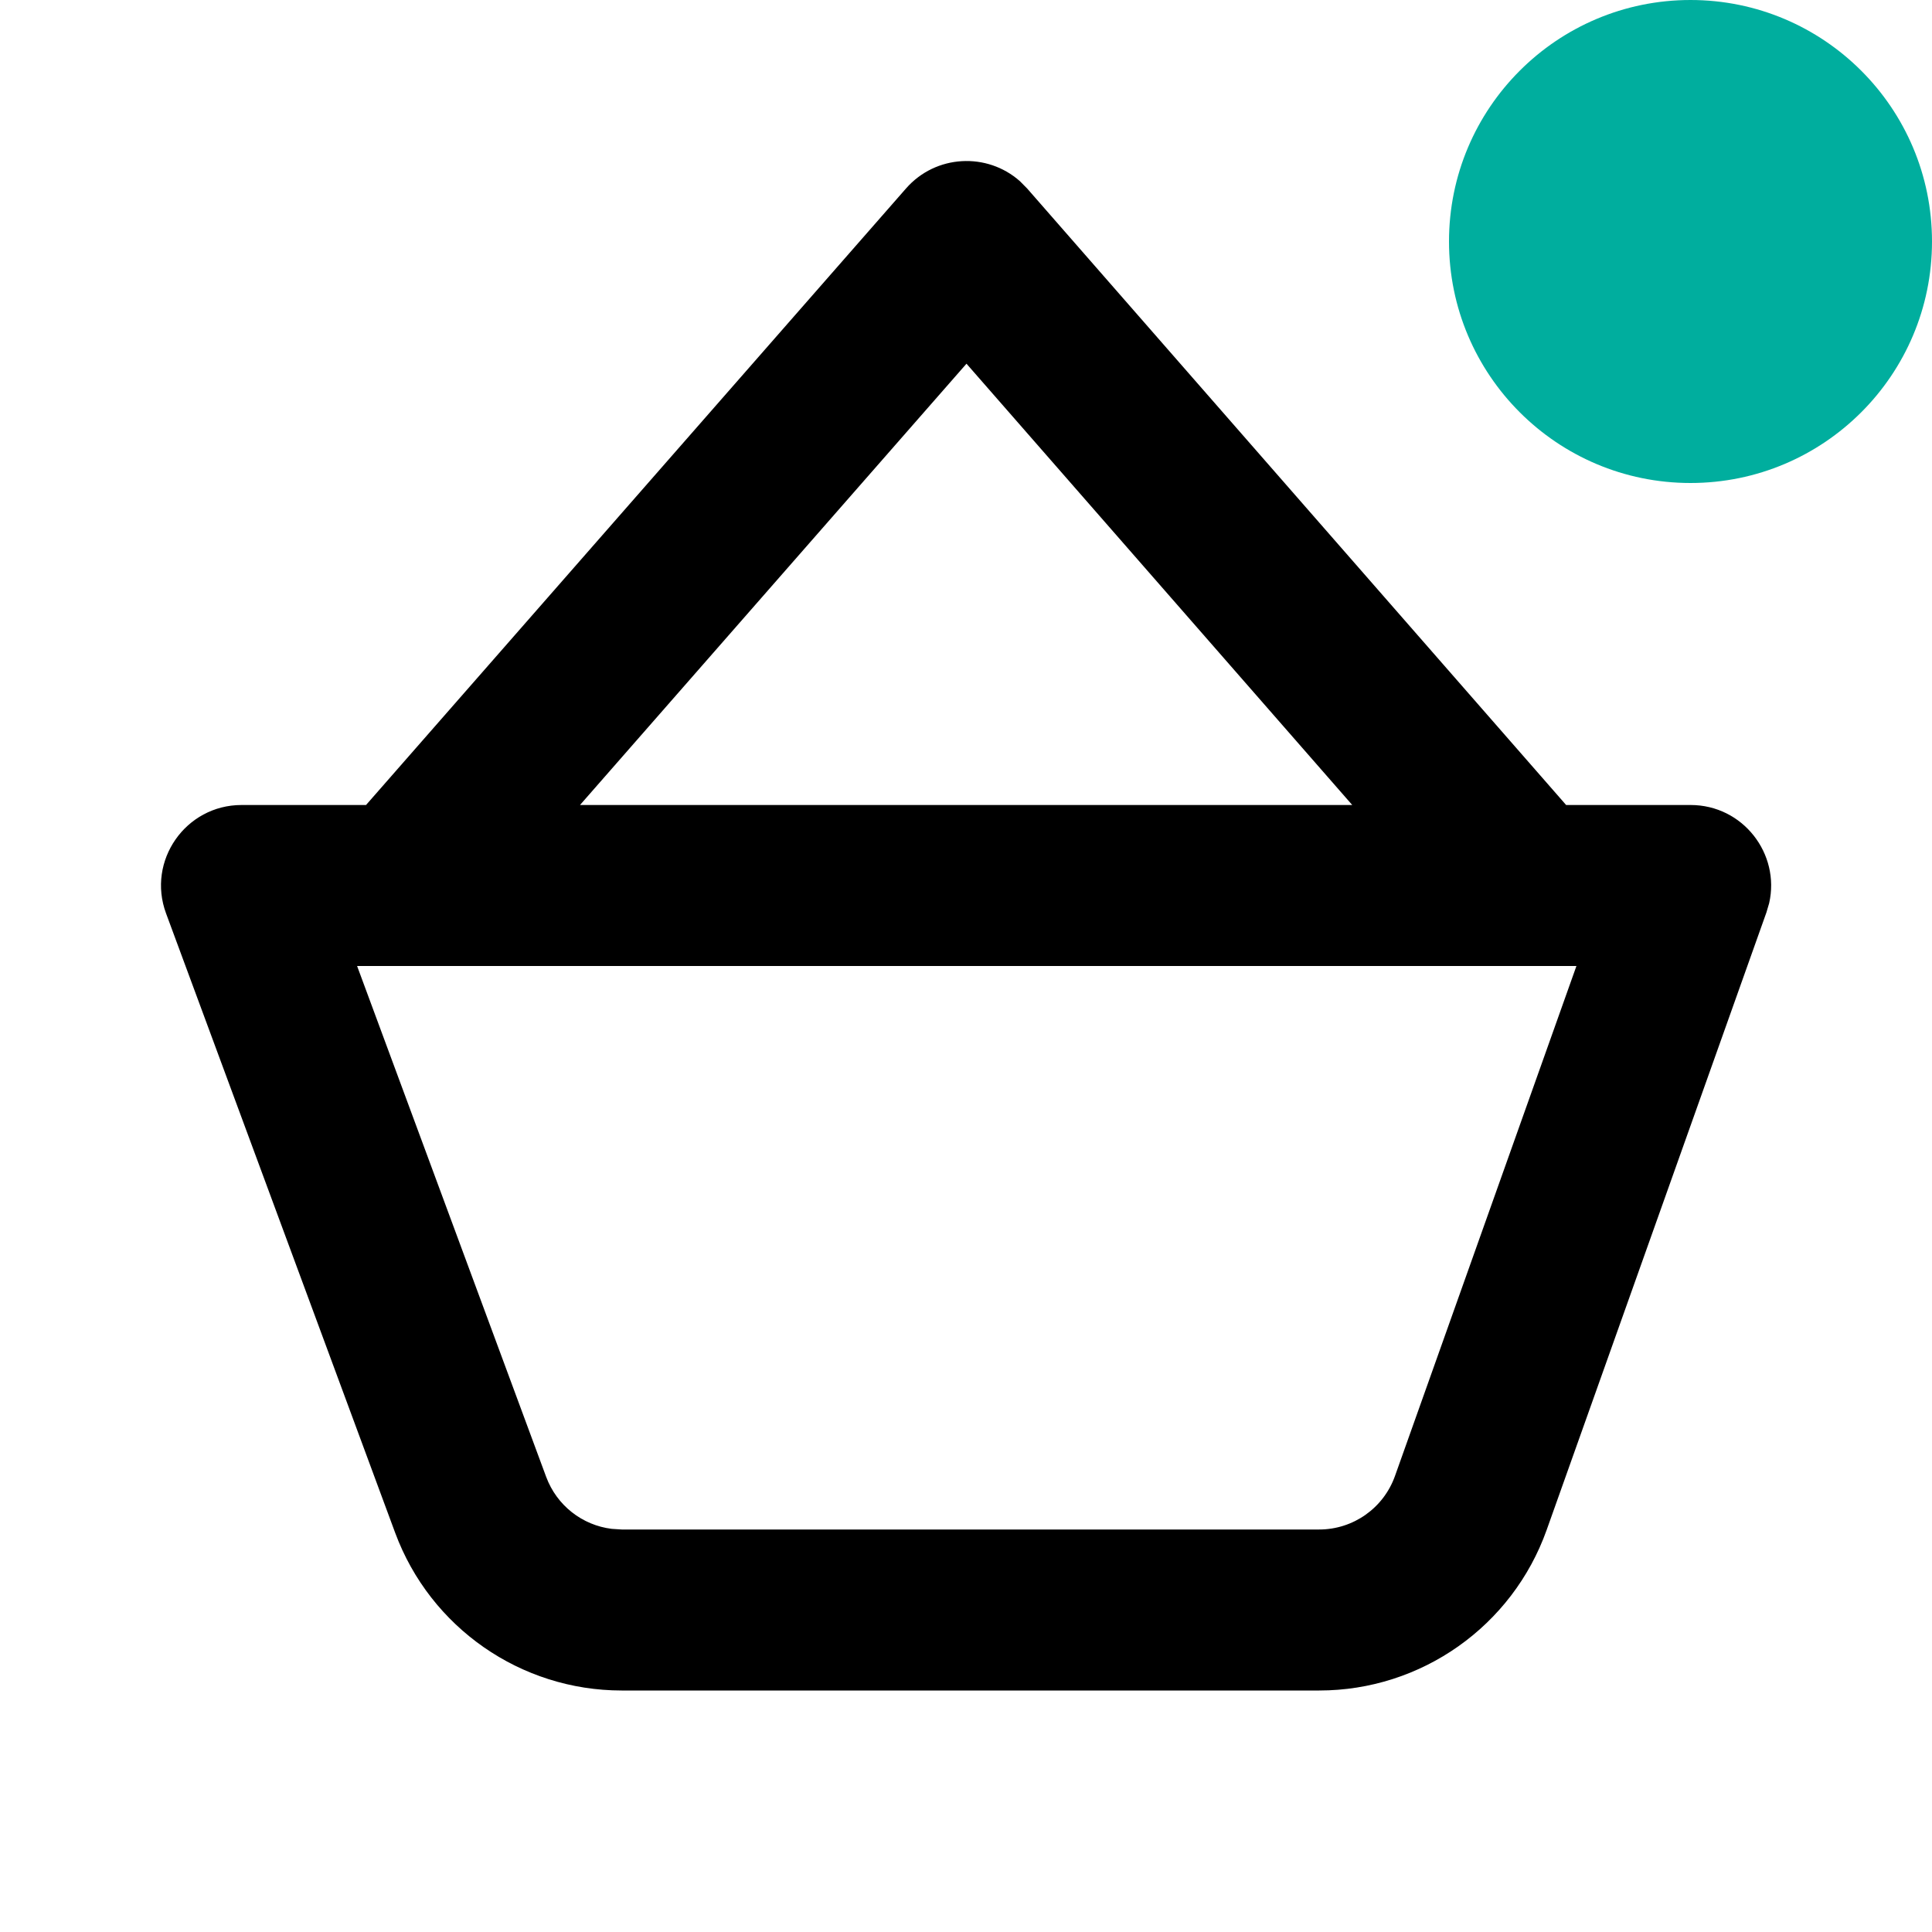
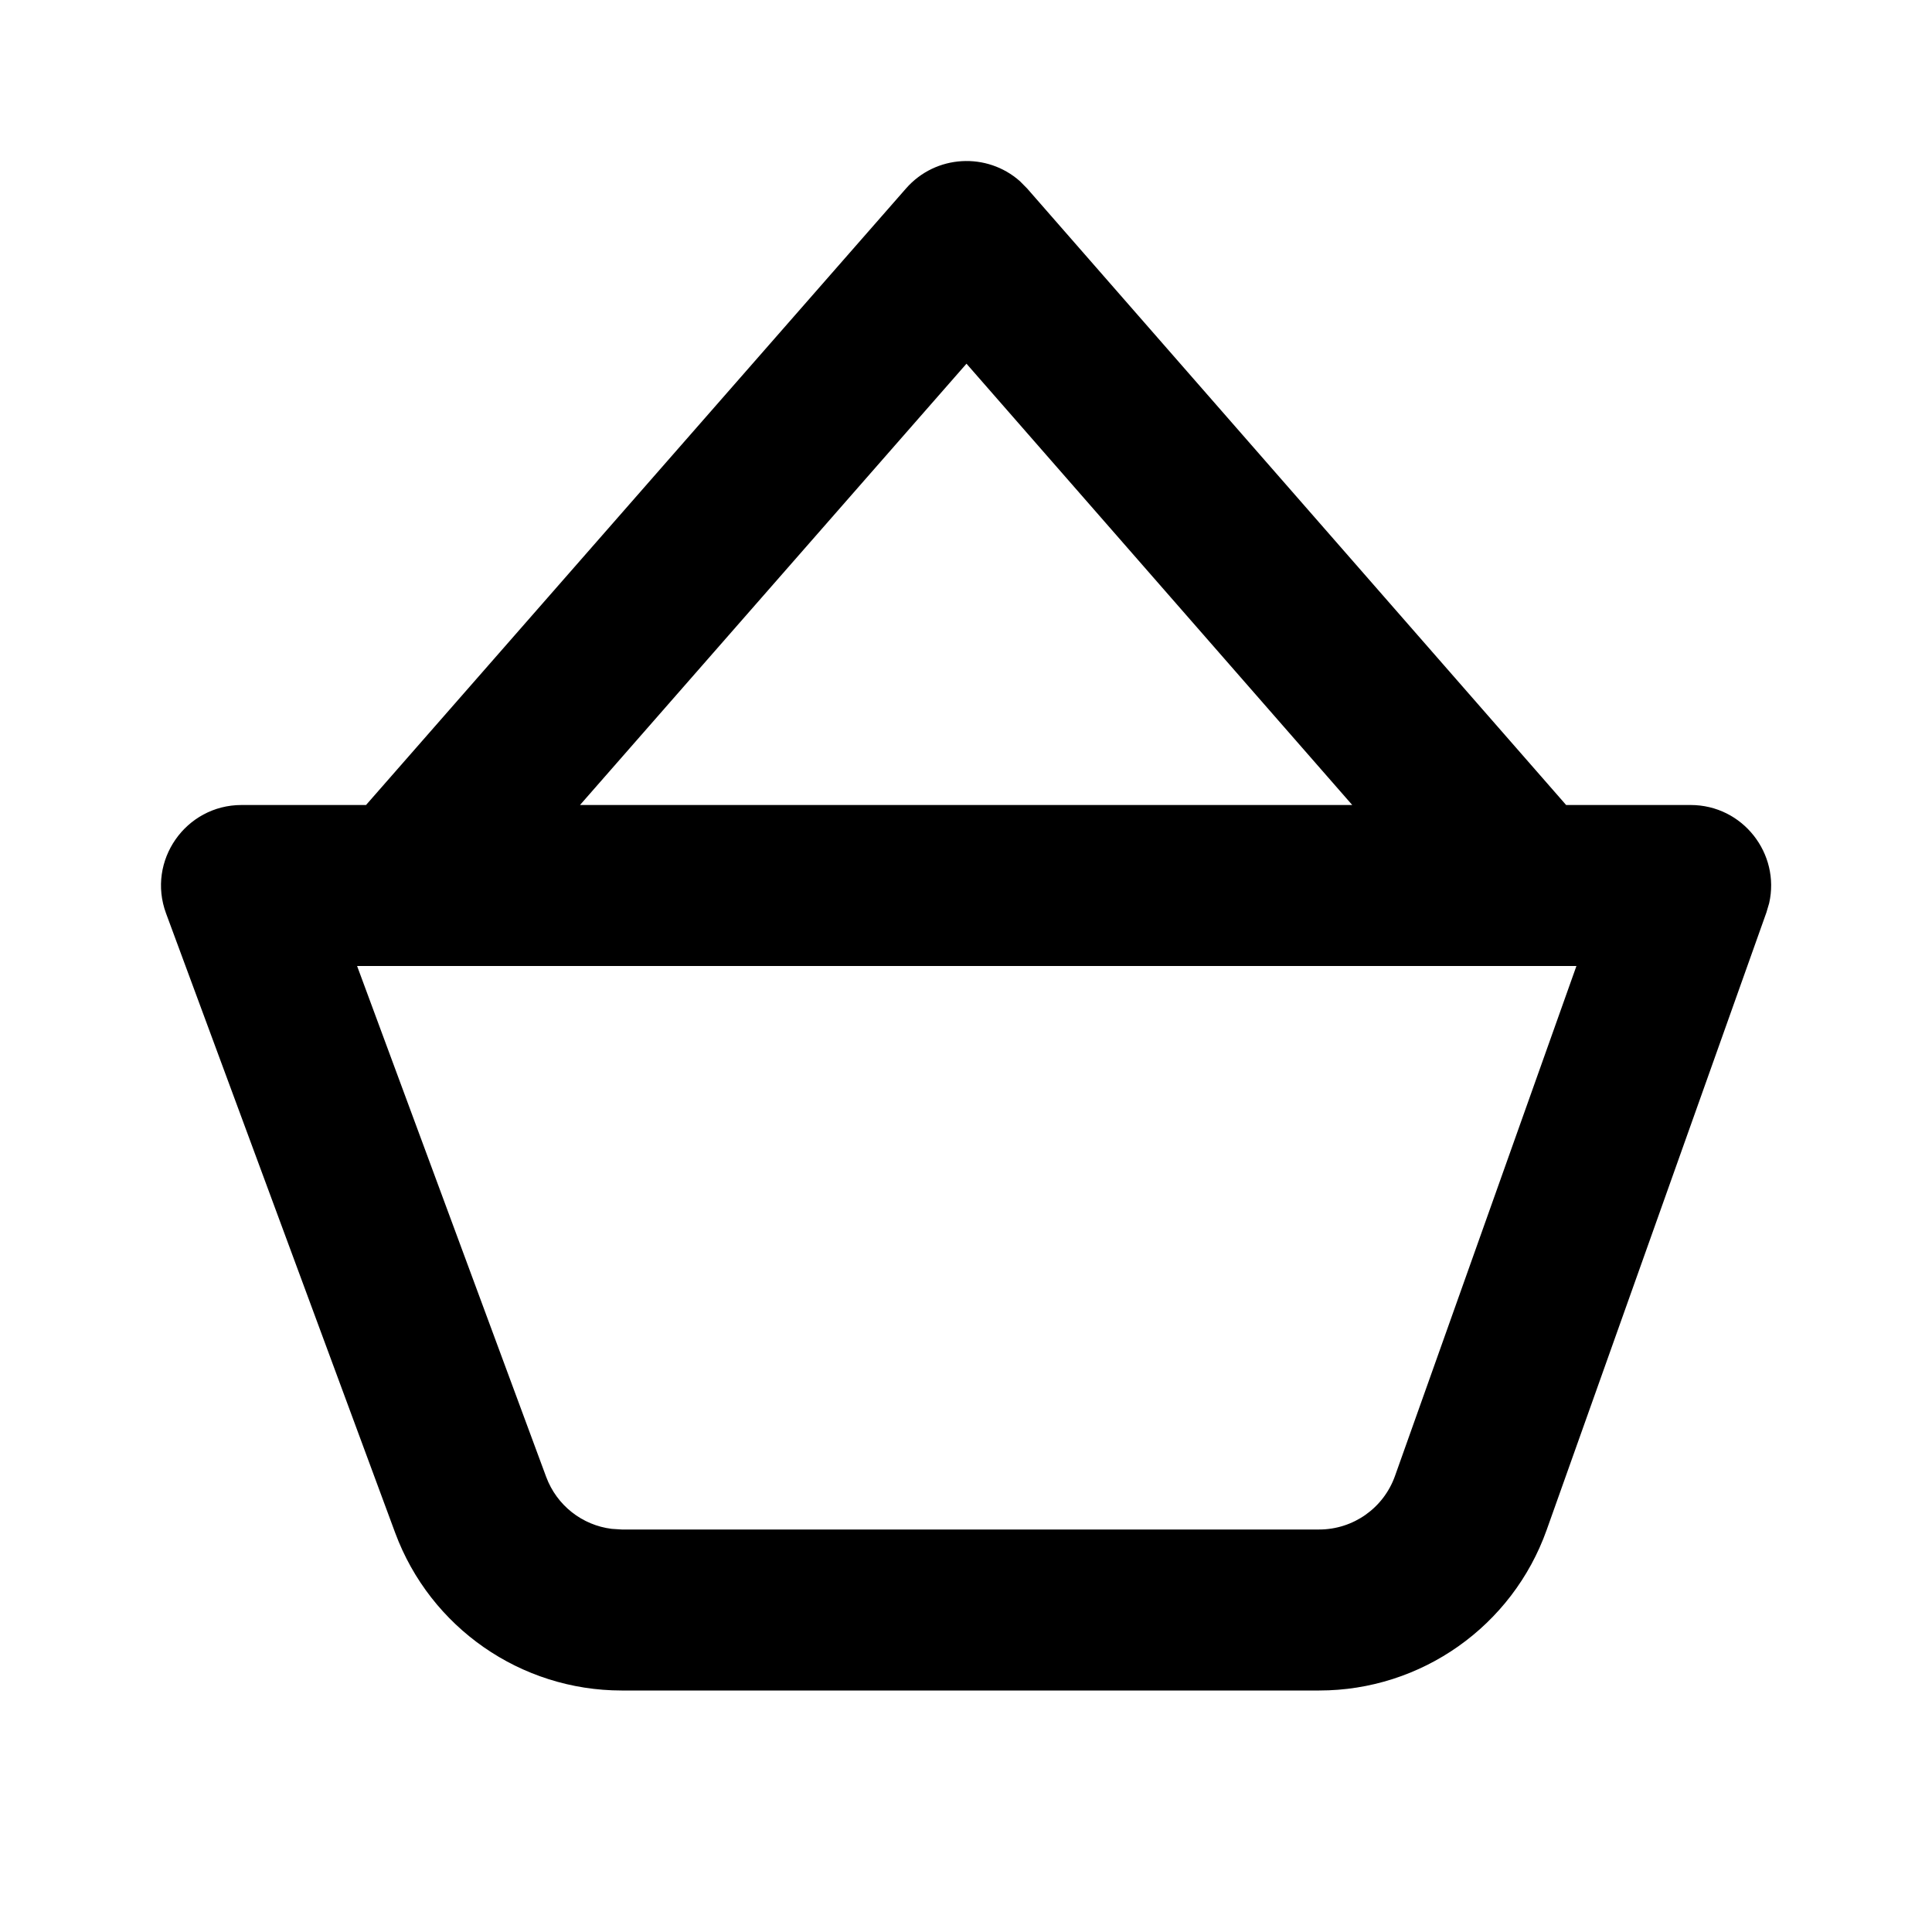
<svg xmlns="http://www.w3.org/2000/svg" width="24px" height="24px" viewBox="0 0 24 24" version="1.1">
  <title>Icon / Basket Full</title>
  <g id="Icon-/-Basket-Full" stroke="none" stroke-width="1" fill="none" fill-rule="evenodd">
    <path d="M12.67,2.251 L12.76,2.342 L19.455,10 L21.001,10 C21.651,10 22.117,10.606 21.977,11.22 L21.943,11.335 L19.213,19.006 C18.787,20.201 17.656,21 16.387,21 L16.387,21 L7.723,21 C6.468,21 5.345,20.218 4.909,19.041 L4.909,19.041 L2.063,11.347 C1.821,10.694 2.305,10 3.001,10 L3.001,10 L4.547,10 L11.255,2.341 C11.625,1.919 12.262,1.889 12.67,2.251 Z M19.583,12 L4.436,12 L6.785,18.347 C6.916,18.7 7.232,18.947 7.599,18.992 L7.599,18.992 L7.723,19 L16.387,19 C16.81,19 17.187,18.734 17.329,18.335 L17.329,18.335 L19.583,12 Z M12.006,4.518 L7.205,10 L16.798,10 L12.006,4.518 Z" id="Combined-Shape" fill="#000000" fill-rule="nonzero" />
-     <circle id="Oval" fill="#00AE9E" cx="21" cy="3" r="3" />
  </g>
</svg>